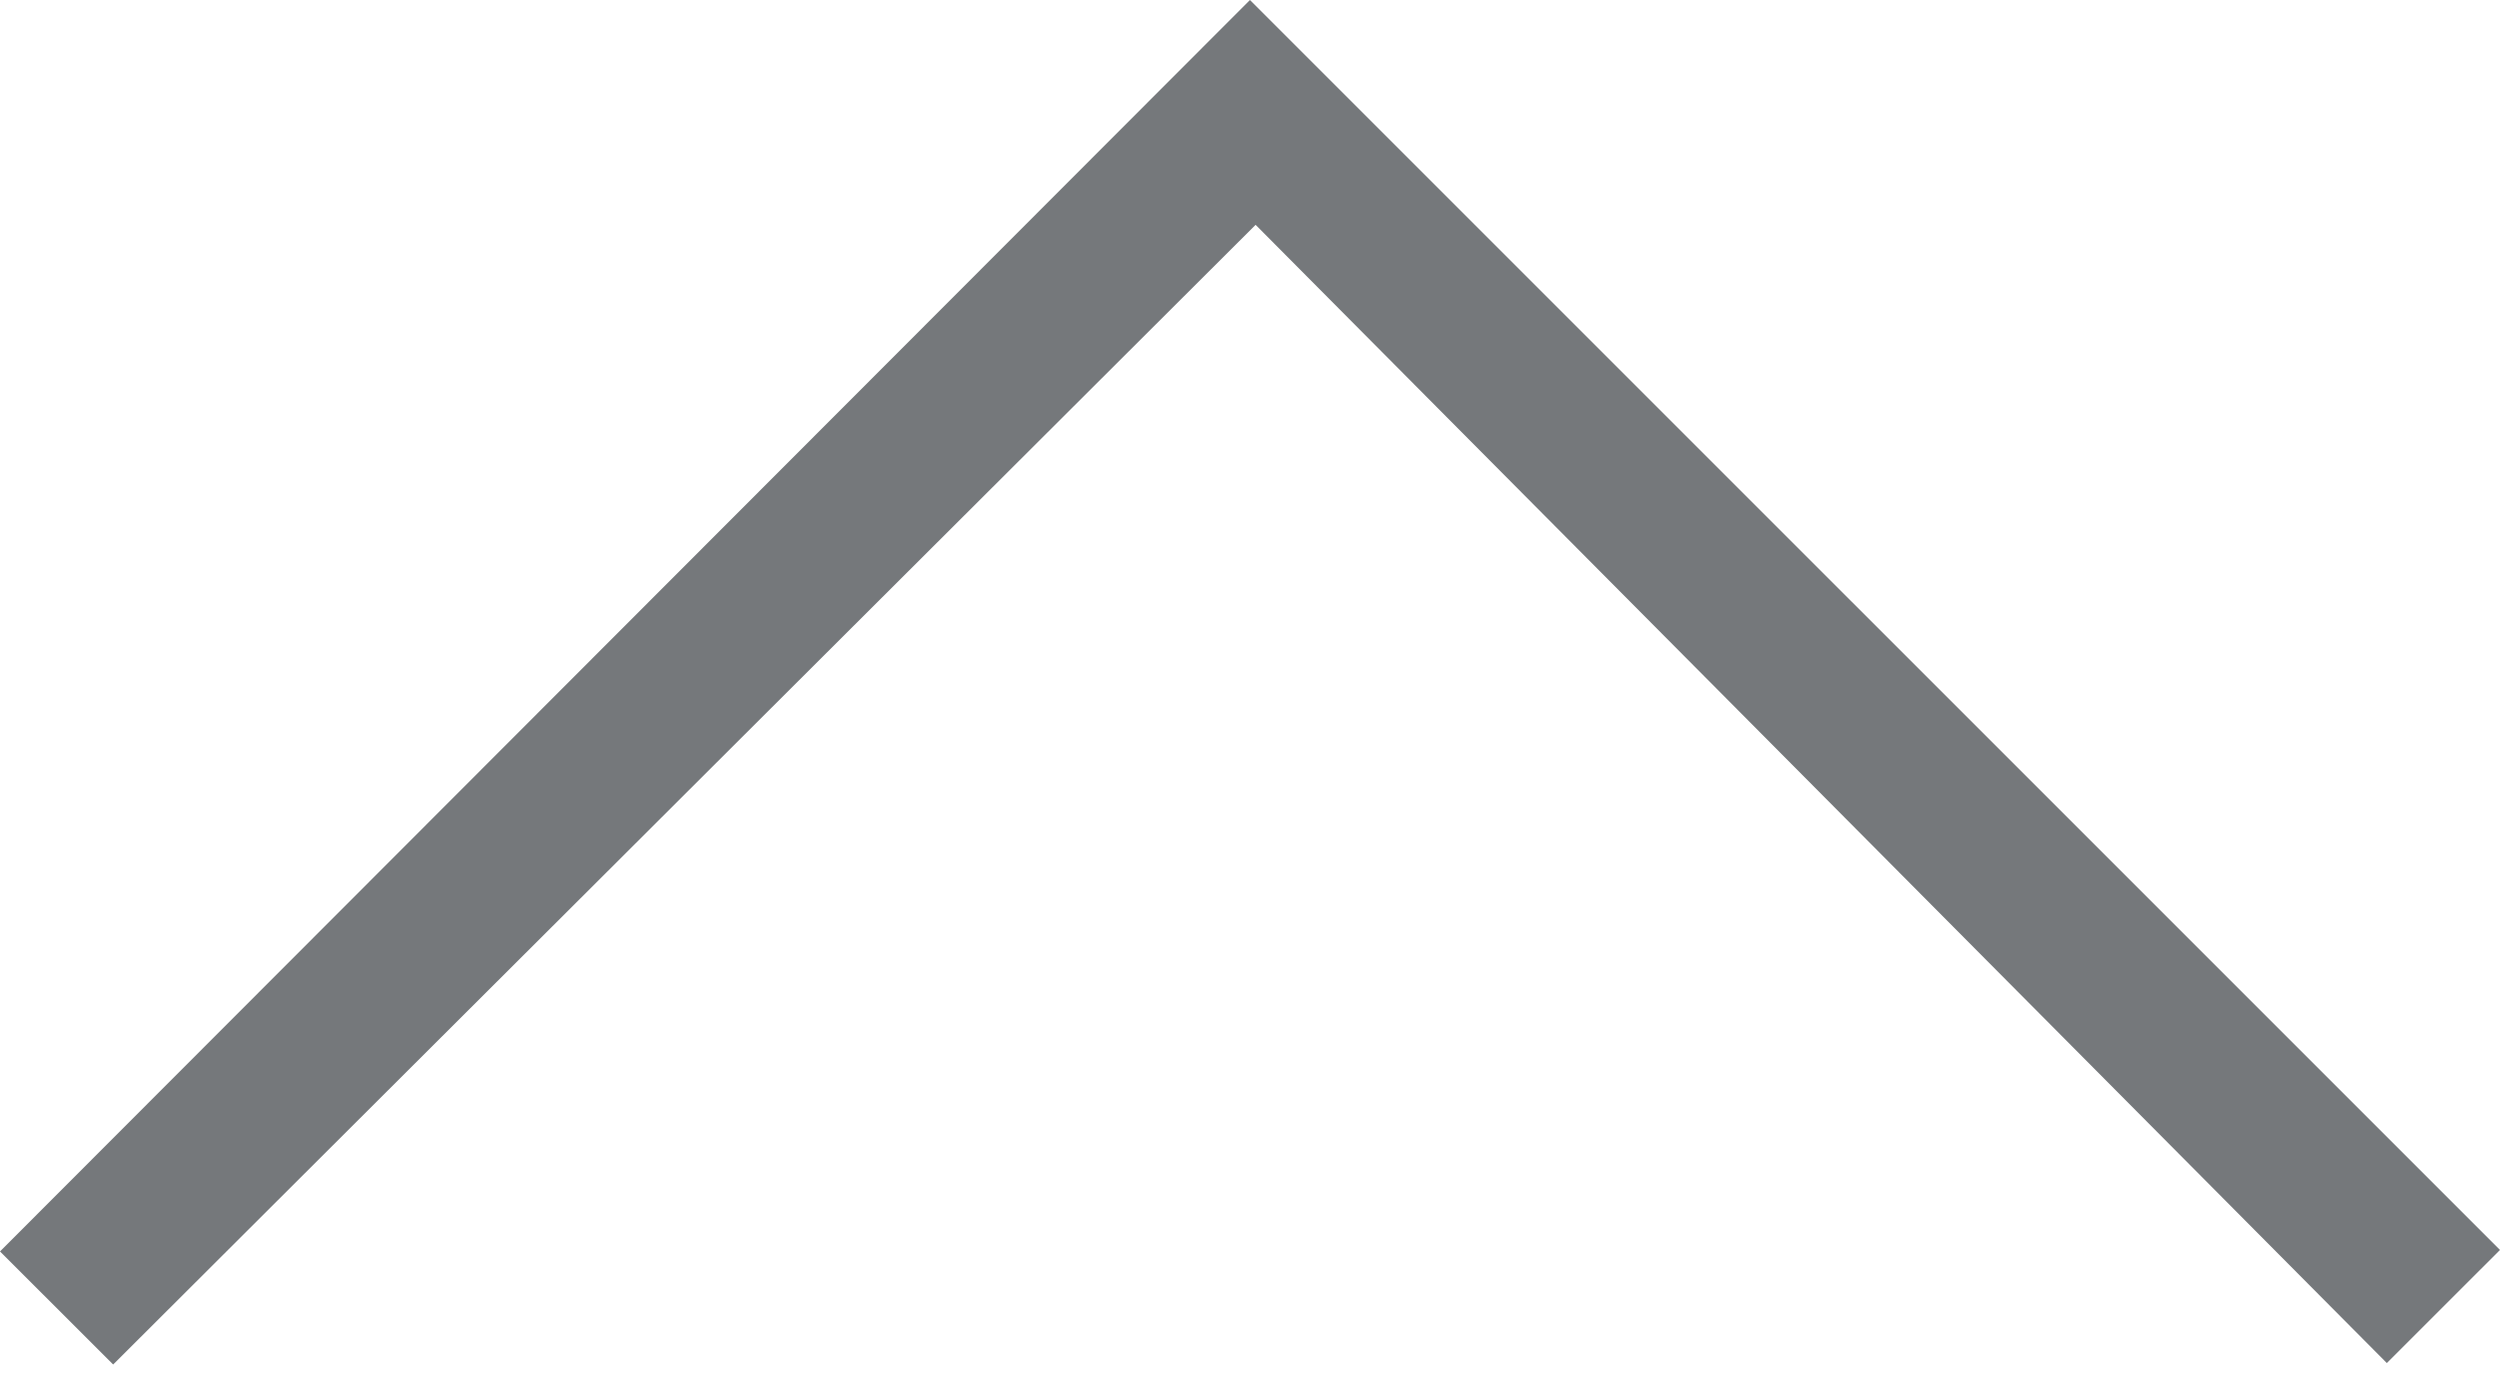
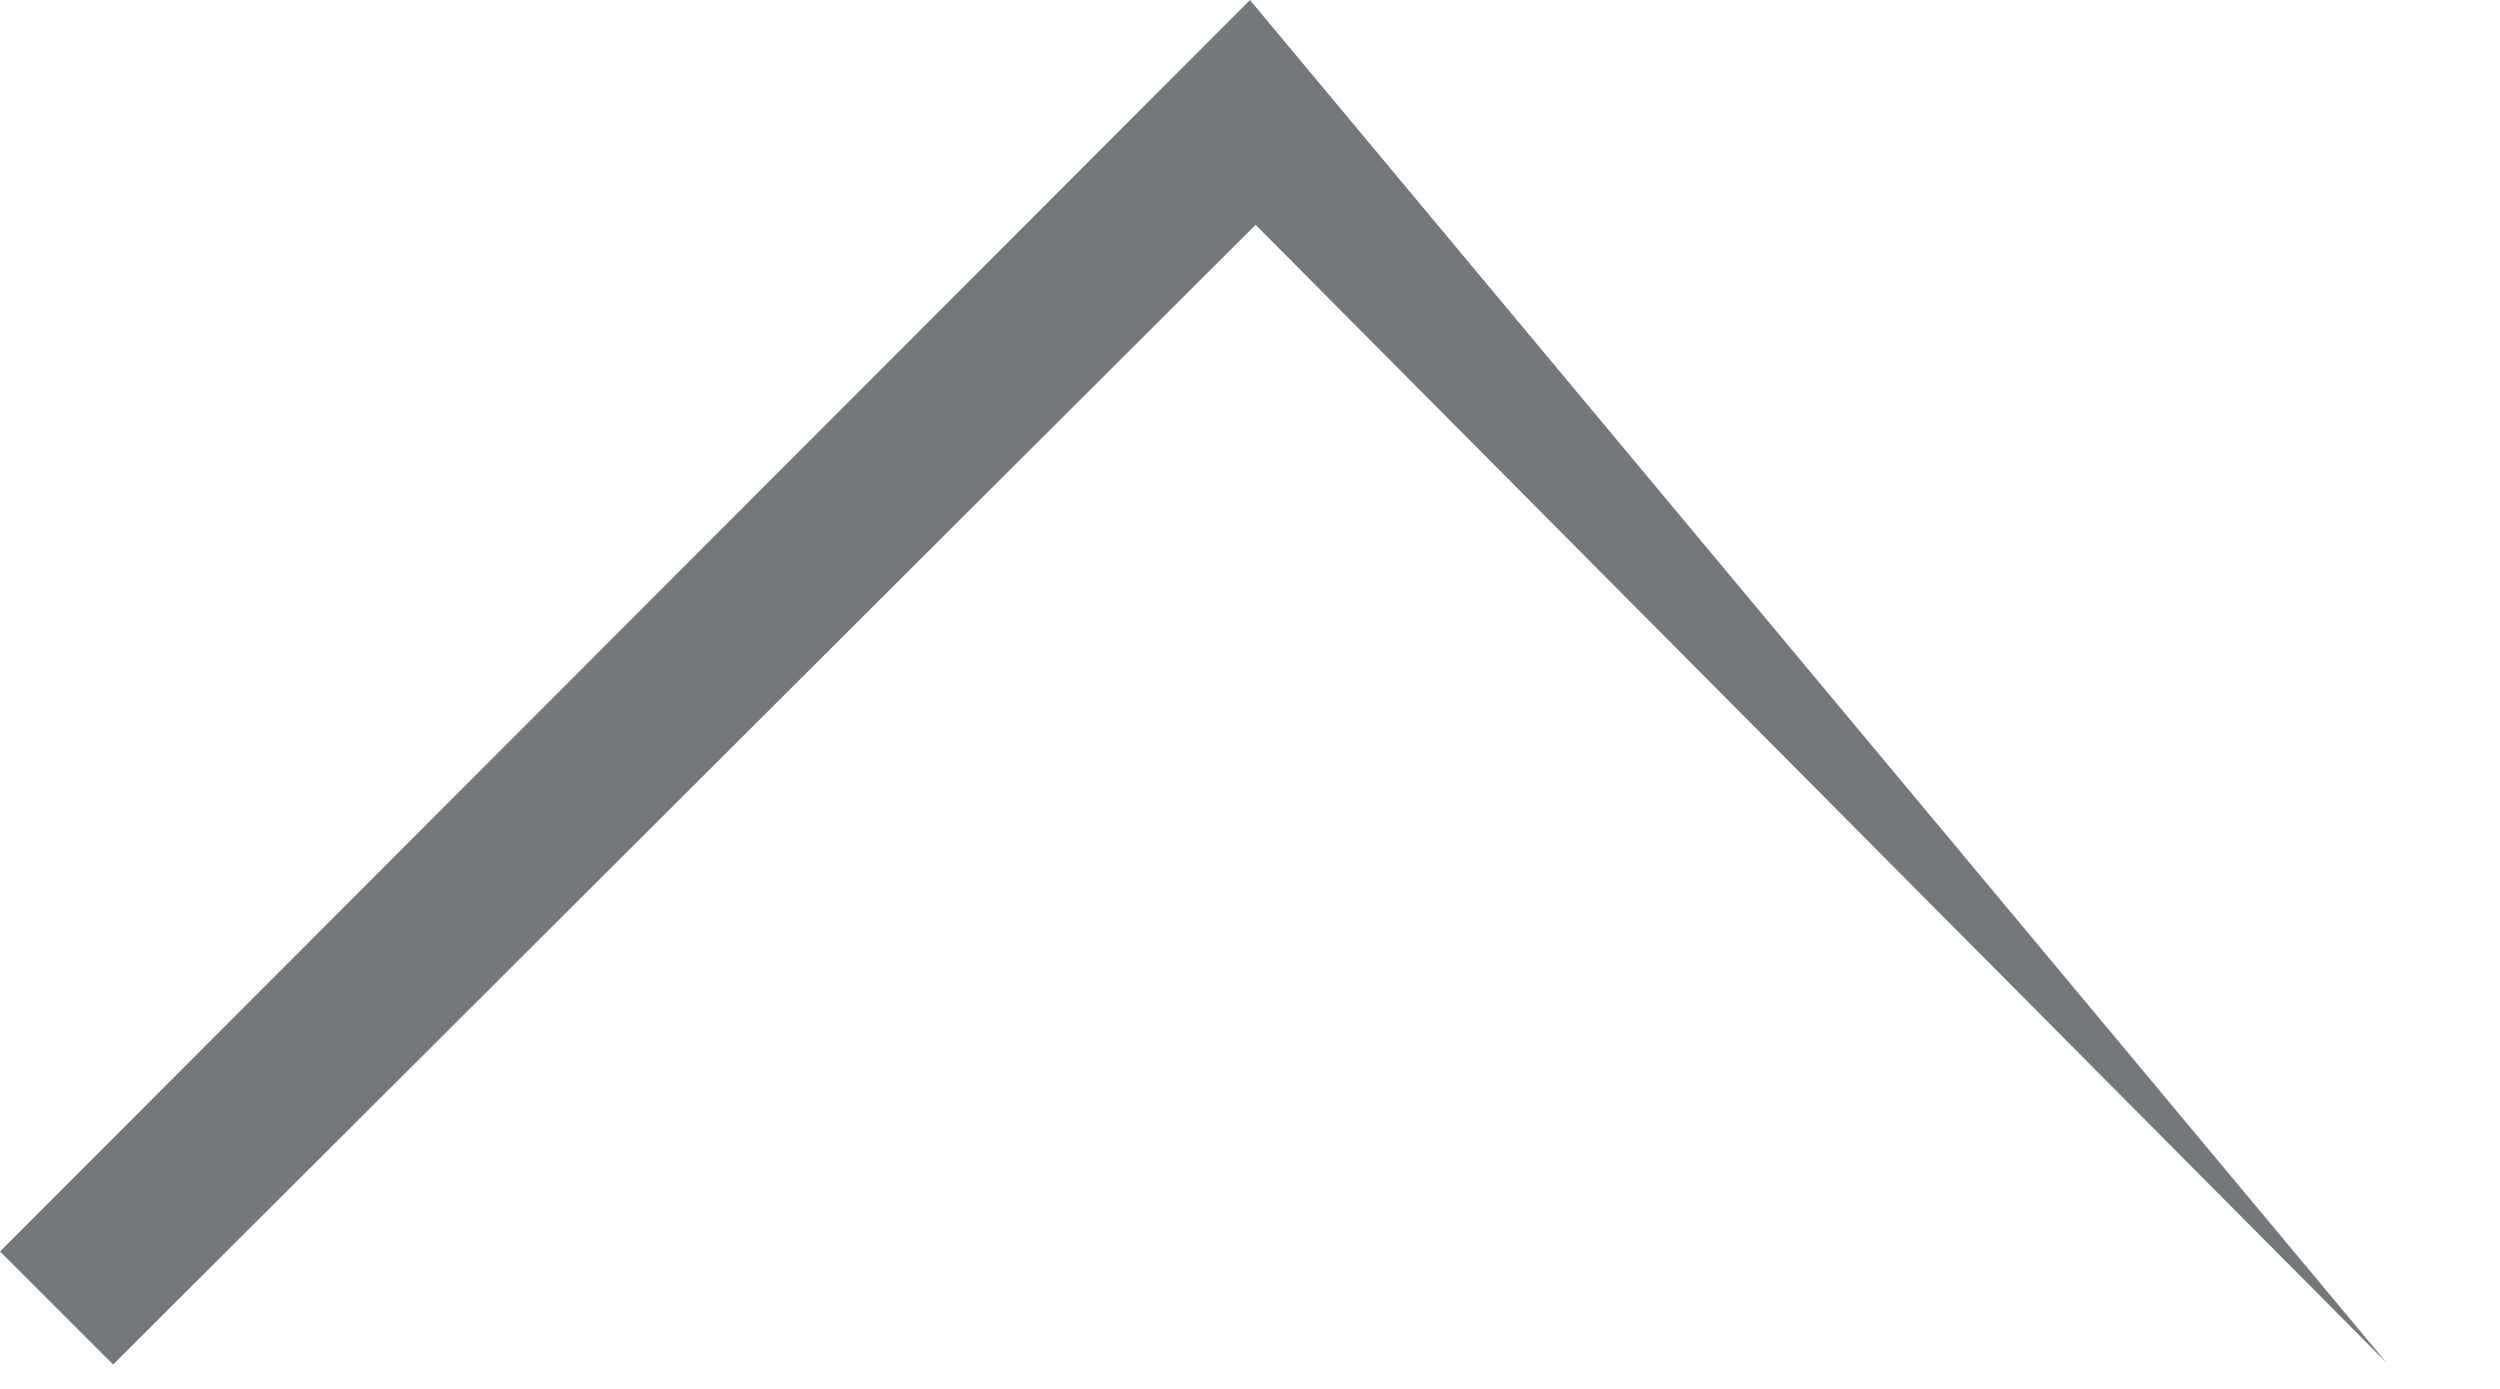
<svg xmlns="http://www.w3.org/2000/svg" width="45" height="25" viewBox="0 0 45 25" fill="none">
-   <path d="M22.601 4.047L42.963 24.535L45 22.499L22.499 9.83479e-07L-9.8462e-07 22.526L2.037 24.561L22.601 4.047Z" fill="#75787B" />
+   <path d="M22.601 4.047L42.963 24.535L22.499 9.83479e-07L-9.8462e-07 22.526L2.037 24.561L22.601 4.047Z" fill="#75787B" />
</svg>